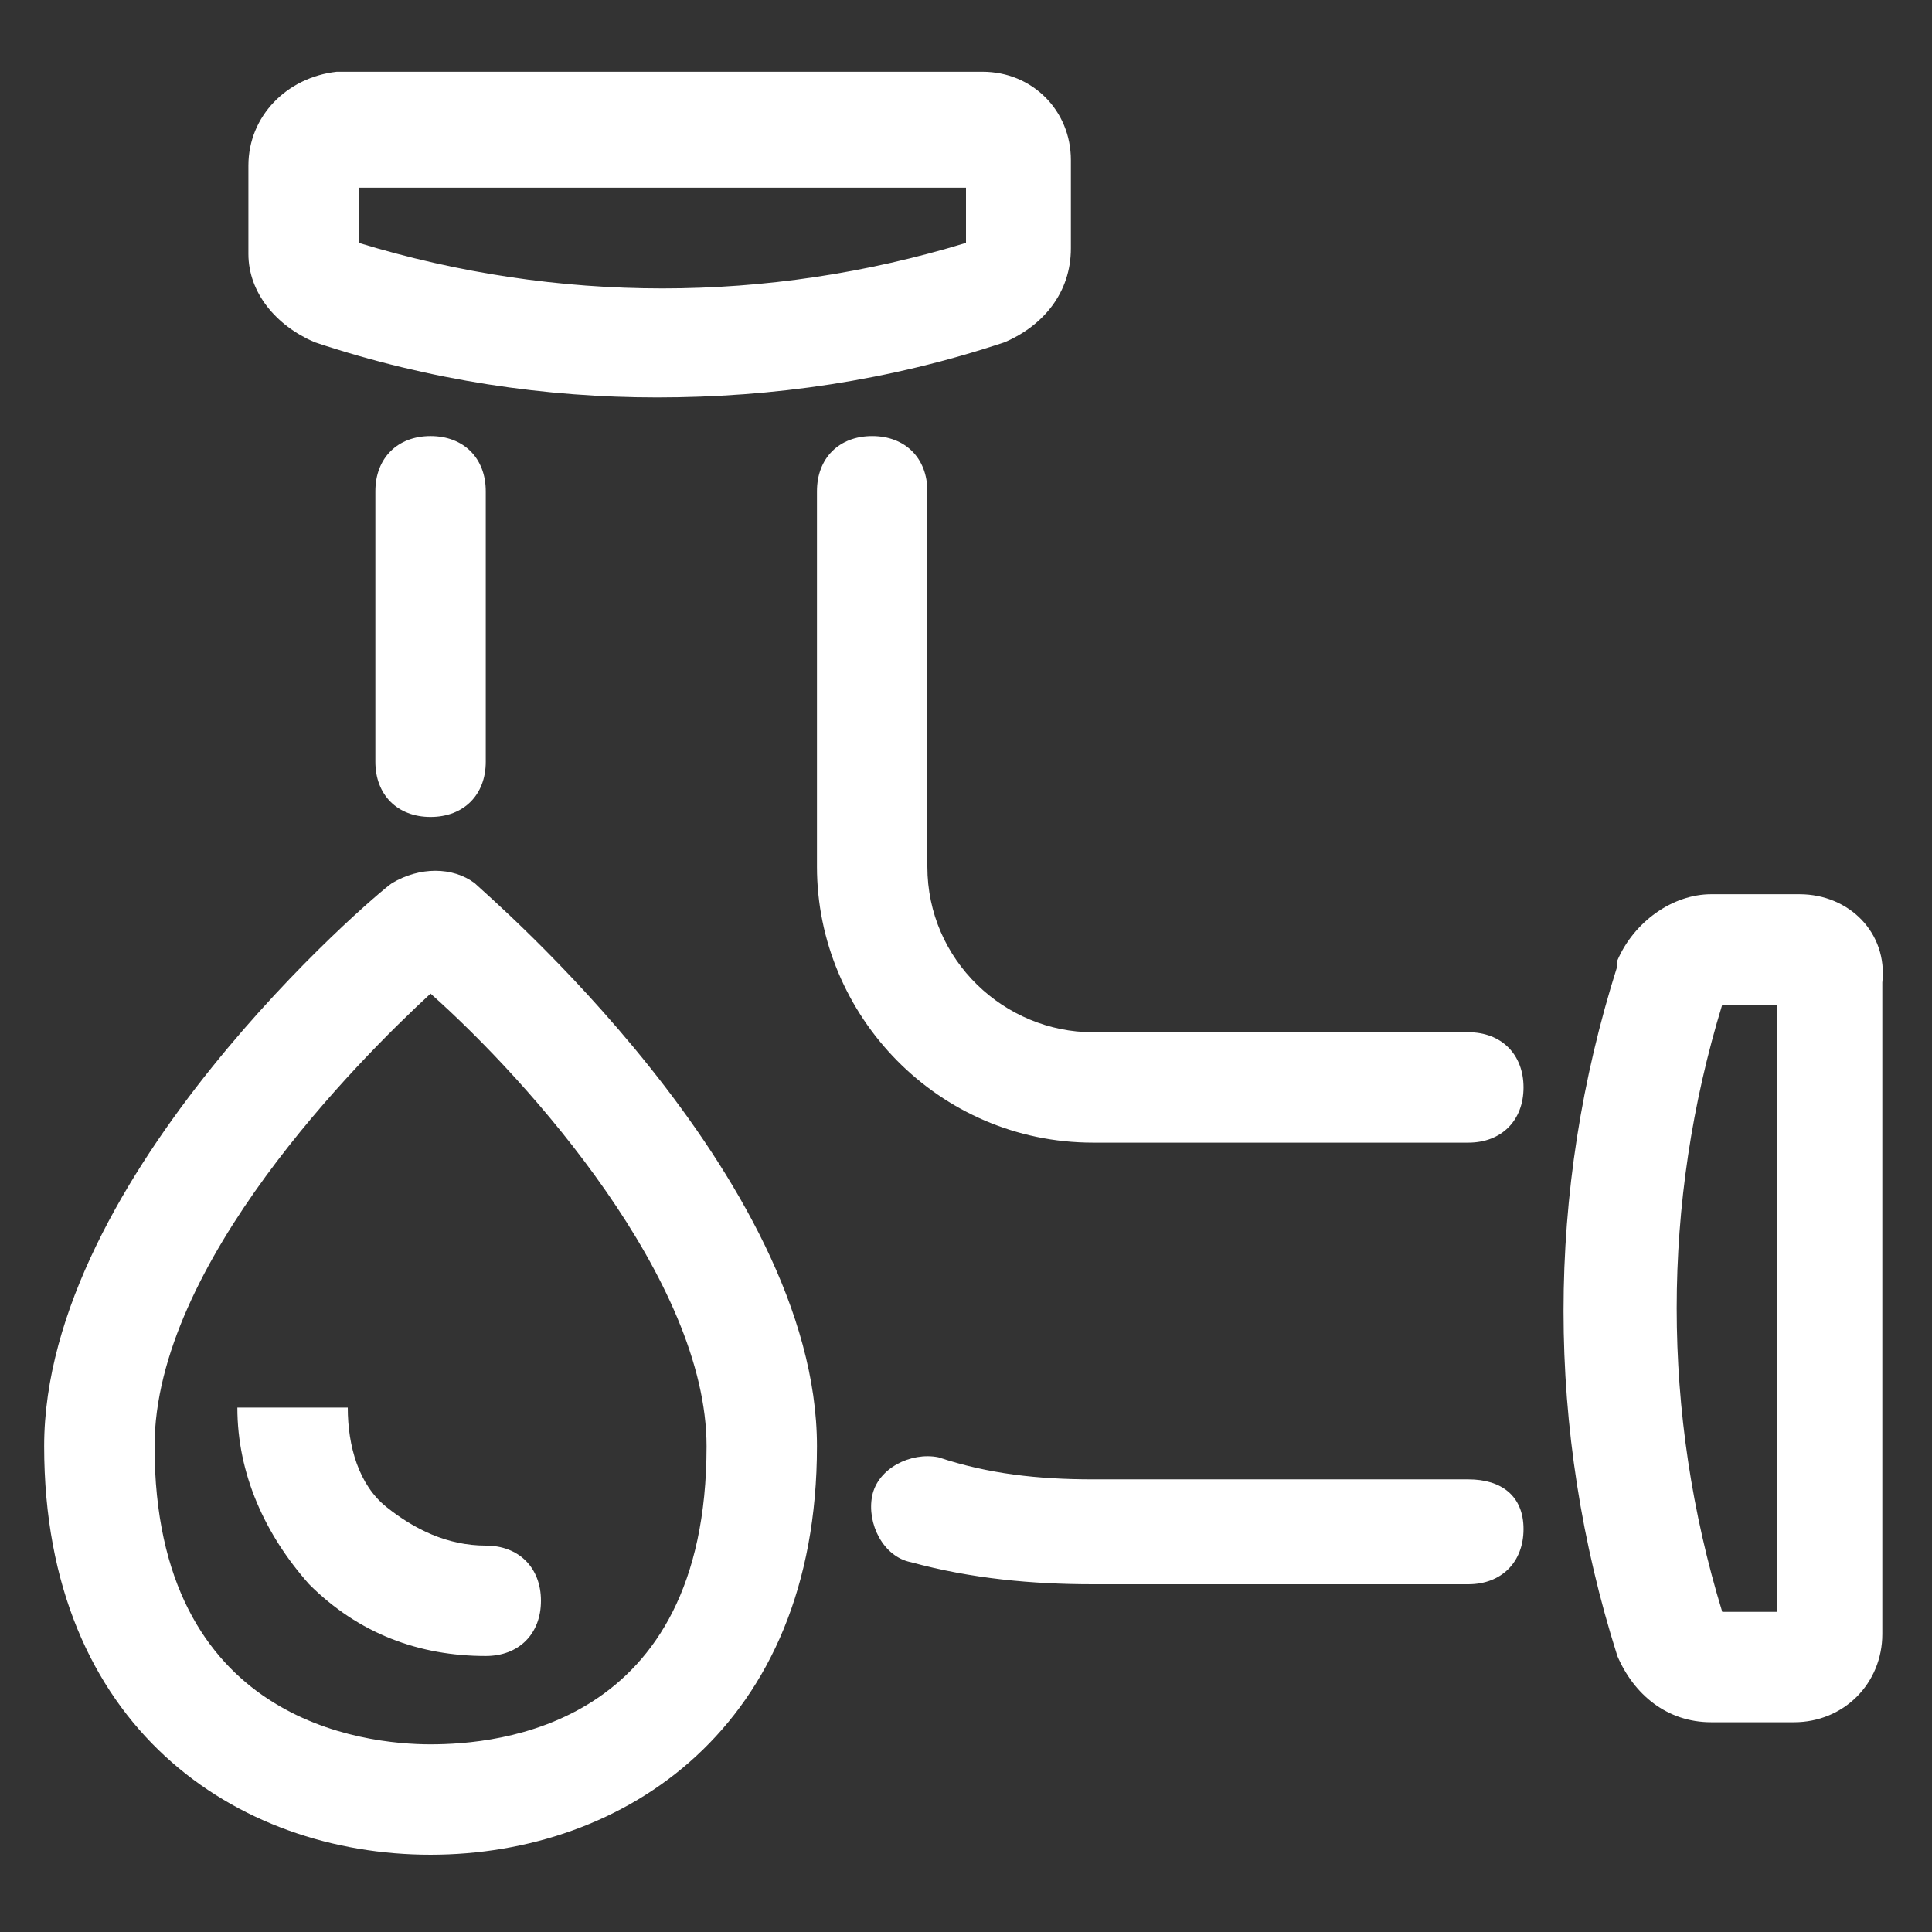
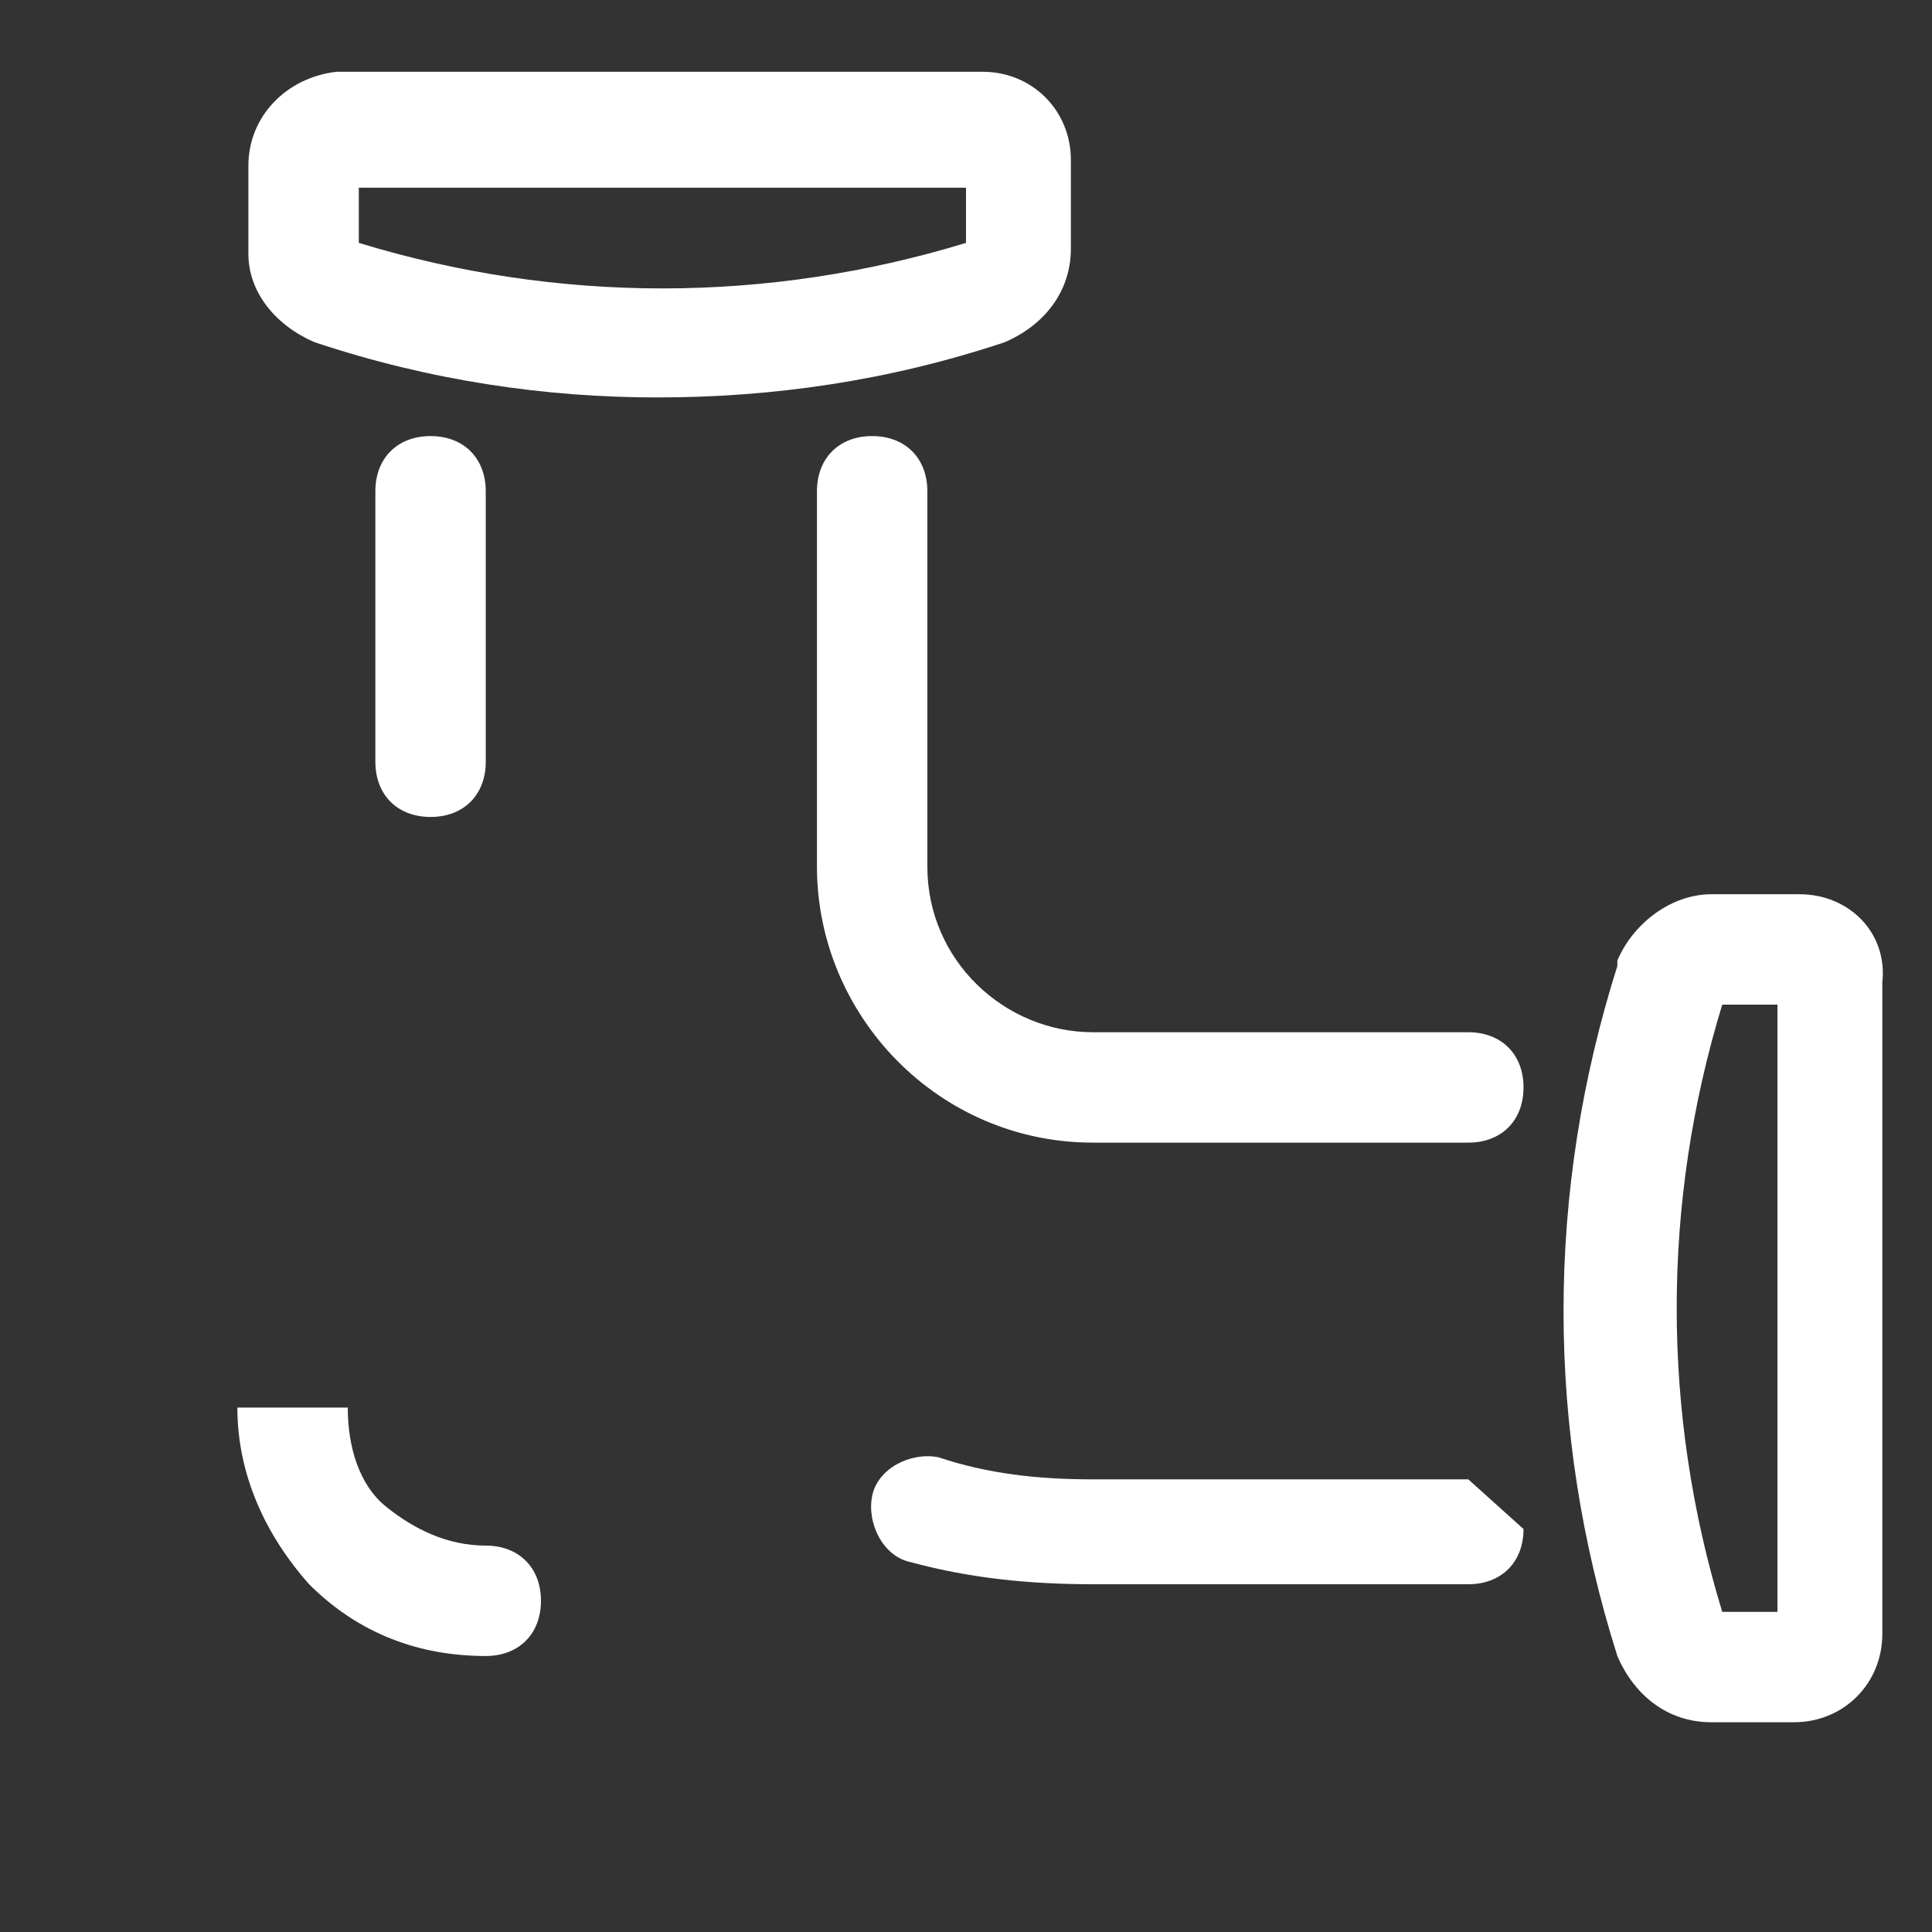
<svg xmlns="http://www.w3.org/2000/svg" version="1.1" id="Layer_1" x="0px" y="0px" viewBox="0 0 35 35" style="enable-background:new 0 0 35 35;" xml:space="preserve">
  <rect x="0" y="0" width="35" height="35" fill="#333333" stroke="none" />
  <style type="text/css">
	.st0{fill:#FFFFFF;}
</style>
  <g>
    <path class="st0" d="M6.8,8.9v4.9c0,0.6,0.4,1,1,1s1-0.4,1-1V8.9c0-0.6-0.4-1-1-1S6.8,8.3,6.8,8.9z" />
-     <path class="st0" d="M26.6,26.8h-6.8c-1,0-1.9-0.1-2.8-0.4c-0.5-0.1-1.1,0.2-1.2,0.7s0.2,1.1,0.7,1.2c1.1,0.3,2.2,0.4,3.3,0.4h6.8   c0.6,0,1-0.4,1-1S27.2,26.8,26.6,26.8z" />
+     <path class="st0" d="M26.6,26.8h-6.8c-1,0-1.9-0.1-2.8-0.4c-0.5-0.1-1.1,0.2-1.2,0.7s0.2,1.1,0.7,1.2c1.1,0.3,2.2,0.4,3.3,0.4h6.8   c0.6,0,1-0.4,1-1z" />
    <path class="st0" d="M26.6,18.7h-6.8c-1.6,0-3-1.3-3-3V8.9c0-0.6-0.4-1-1-1s-1,0.4-1,1v6.8c0,2.7,2.2,5,5,5h6.8c0.6,0,1-0.4,1-1   S27.2,18.7,26.6,18.7z" />
    <path class="st0" d="M5.7,6.2L5.7,6.2c2.1,0.7,4.2,1,6.2,1c2.1,0,4.2-0.3,6.3-1c0.7-0.3,1.2-0.9,1.2-1.7V2.9c0-0.9-0.7-1.6-1.6-1.6   H6.1C5.2,1.4,4.5,2.1,4.5,3l0,1.6C4.5,5.3,5,5.9,5.7,6.2z M6.5,3.4h11v1c-3.6,1.1-7.4,1.1-11,0V3.4z" />
    <path class="st0" d="M32.6,16.2l-1.6,0c-0.7,0-1.4,0.5-1.7,1.2l0,0.1c-1.3,4.1-1.3,8.4,0,12.5c0.3,0.7,0.9,1.2,1.7,1.2h1.5   c0.9,0,1.6-0.7,1.6-1.6V17.8C34.2,16.9,33.5,16.2,32.6,16.2z M32.2,29.2h-1c-1.1-3.6-1.1-7.4,0-11h1V29.2z" />
-     <path class="st0" d="M8.6,16c-0.4-0.3-1-0.3-1.5,0c-0.3,0.2-6.3,5.3-6.3,10.2c0,5.1,3.5,7.4,7,7.4c3.5,0,7-2.3,7-7.4   C14.8,21.3,8.8,16.2,8.6,16z M7.8,31.6c-1.2,0-5-0.4-5-5.4c0-3.3,3.7-7,5-8.2c1.8,1.6,5,5.2,5,8.2C12.8,31.3,9,31.6,7.8,31.6z" />
    <path class="st0" d="M6.3,25.5h-2c0,1.2,0.5,2.3,1.3,3.2c0.9,0.9,2,1.3,3.2,1.3c0,0,0,0,0,0c0.6,0,1-0.4,1-1c0-0.6-0.4-1-1-1h0   c0,0,0,0,0,0c-0.7,0-1.3-0.3-1.8-0.7S6.3,26.2,6.3,25.5z" />
  </g>
</svg>